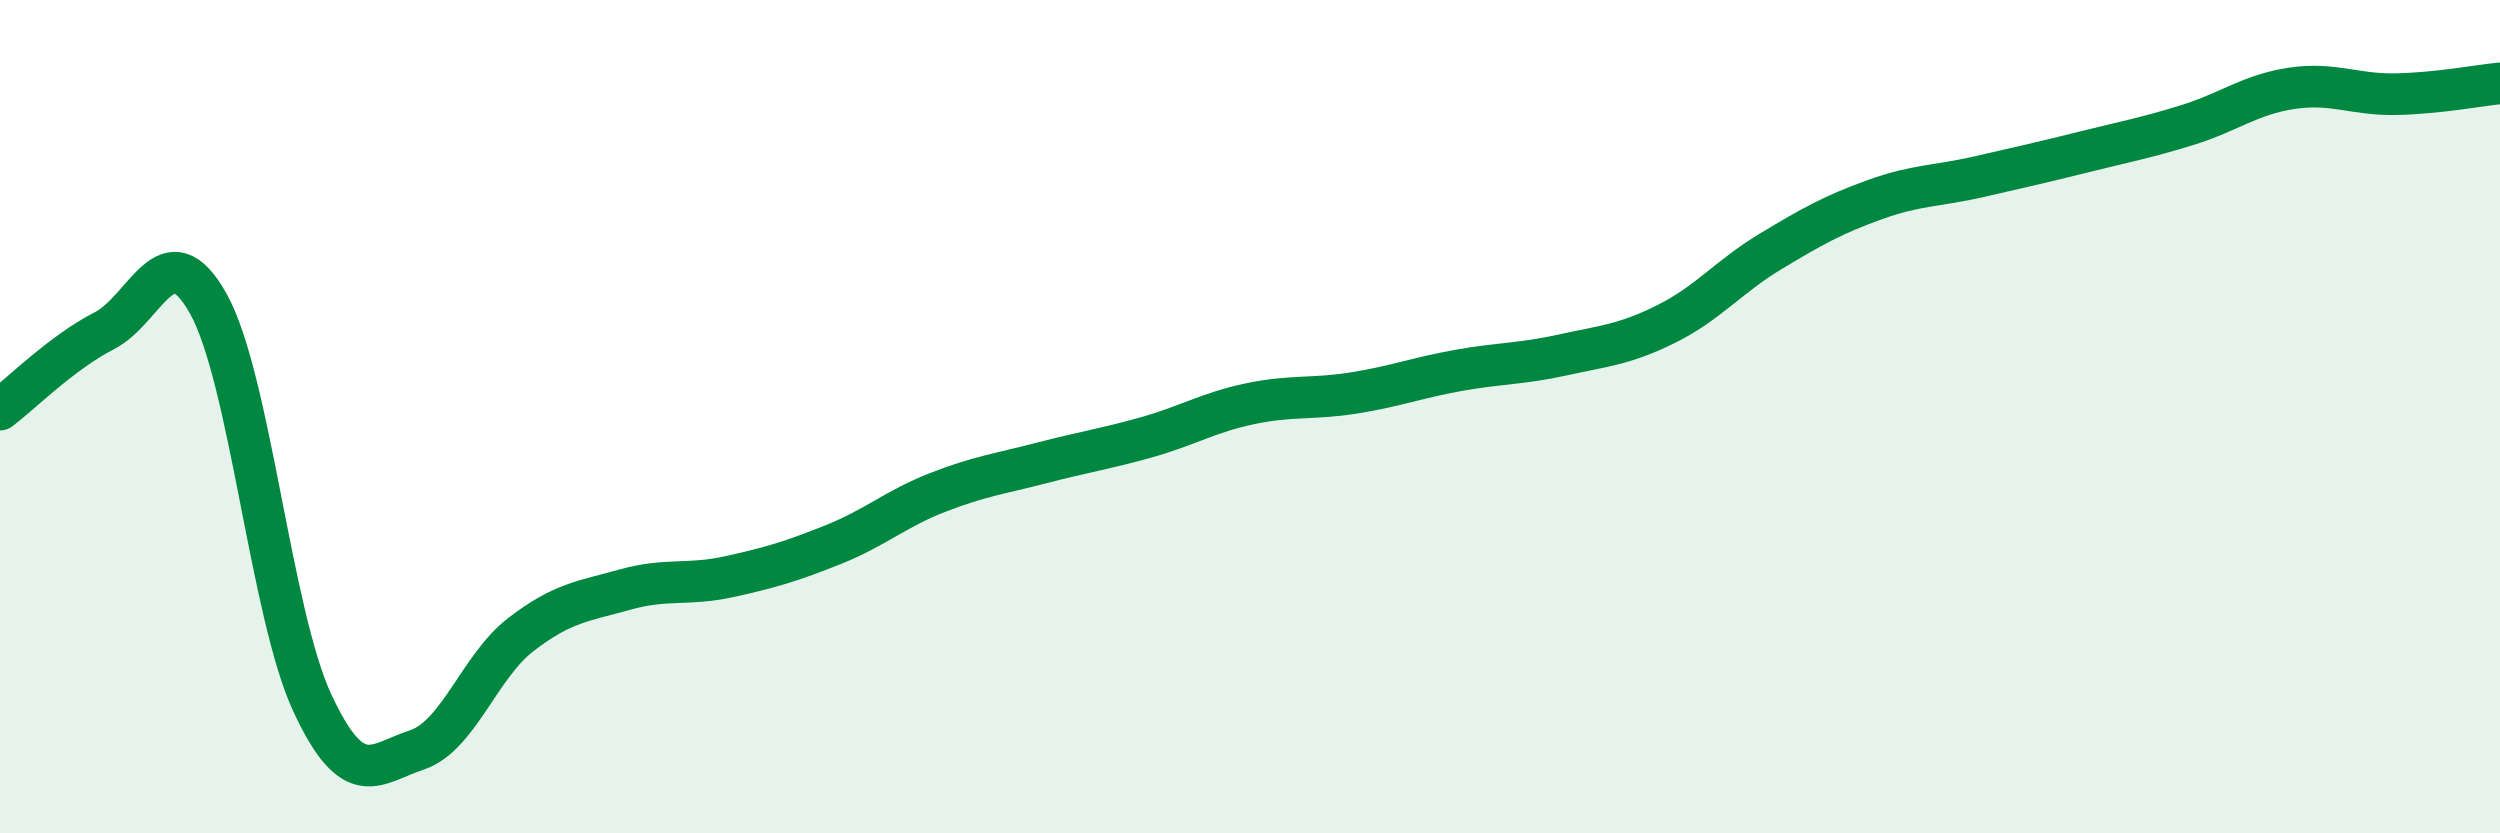
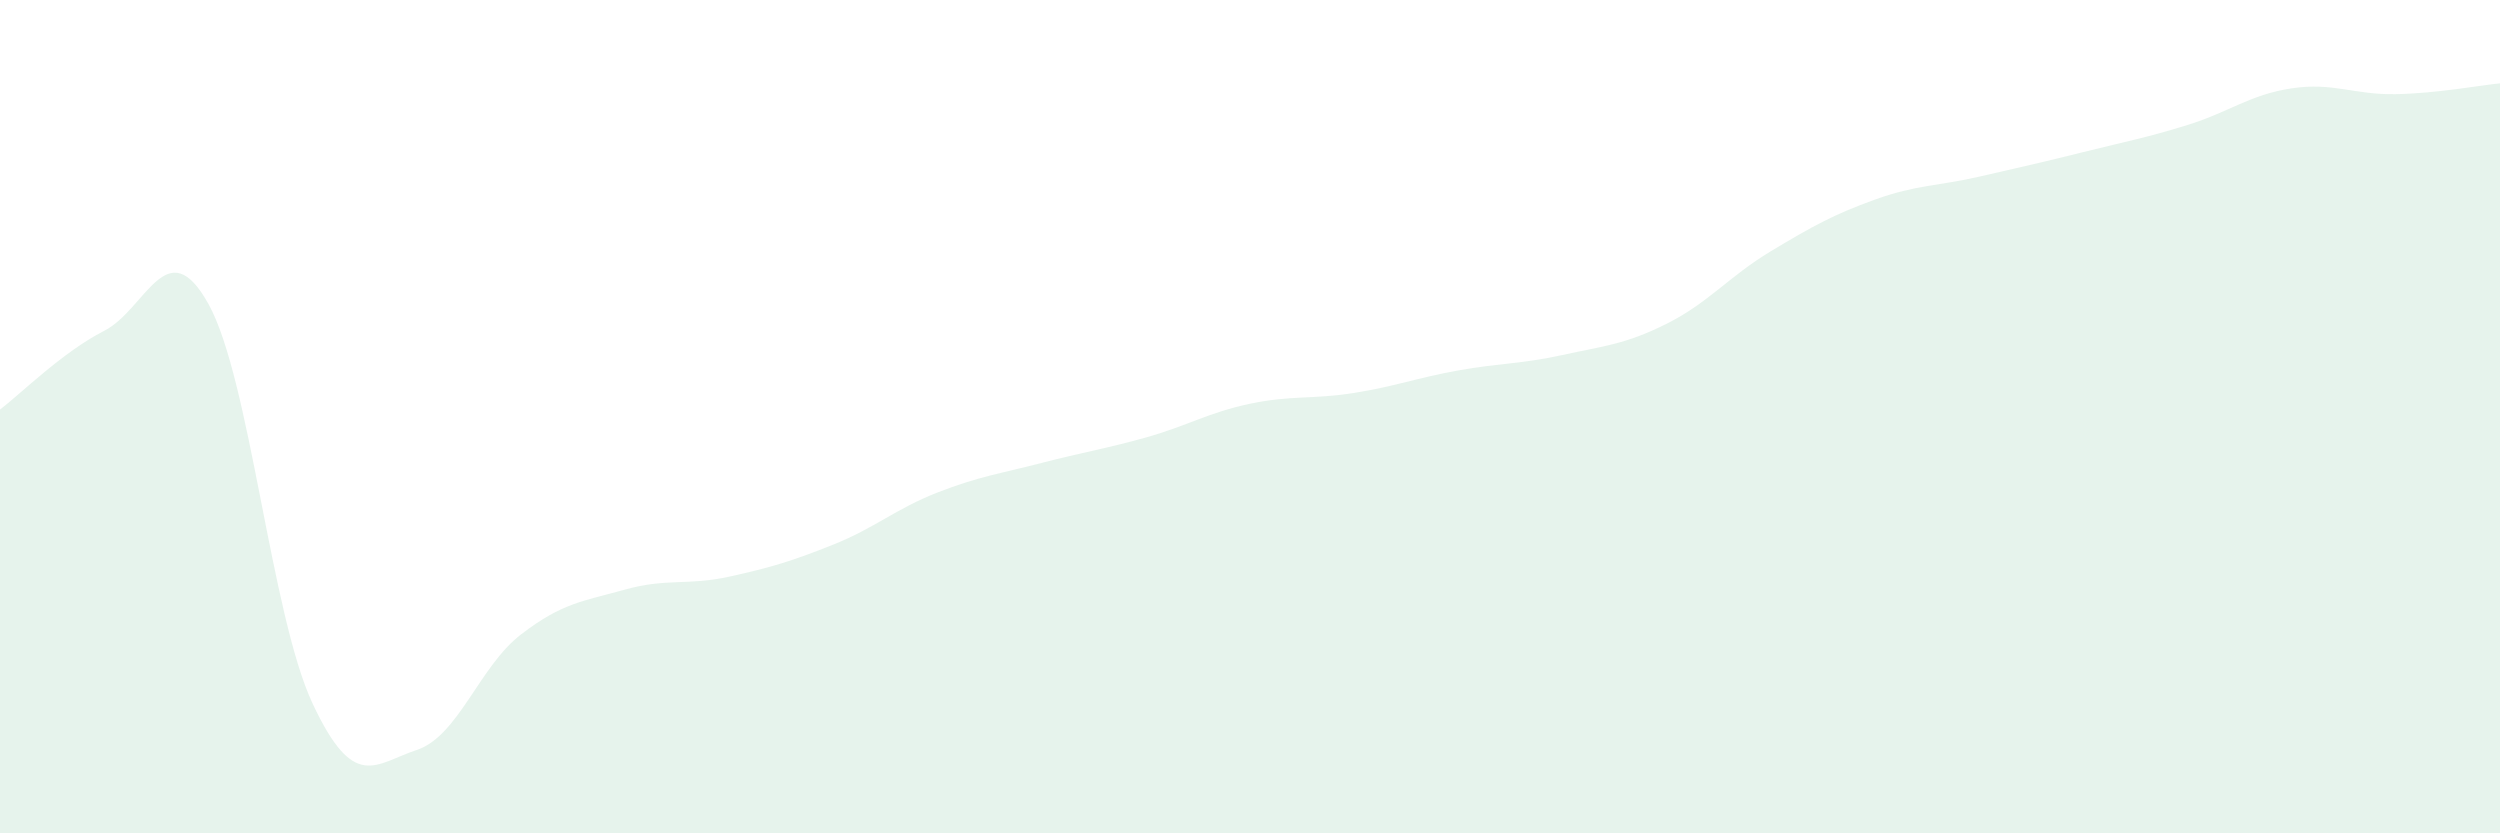
<svg xmlns="http://www.w3.org/2000/svg" width="60" height="20" viewBox="0 0 60 20">
-   <path d="M 0,9.83 C 0.5,9.45 1.5,8.45 2.5,7.94 C 3.5,7.43 4,5.5 5,7.29 C 6,9.08 6.5,14.74 7.5,16.88 C 8.5,19.02 9,18.33 10,18 C 11,17.67 11.5,16 12.5,15.23 C 13.5,14.46 14,14.43 15,14.15 C 16,13.87 16.5,14.06 17.5,13.84 C 18.5,13.62 19,13.47 20,13.07 C 21,12.67 21.5,12.21 22.5,11.82 C 23.5,11.43 24,11.37 25,11.11 C 26,10.85 26.5,10.78 27.5,10.5 C 28.5,10.22 29,9.9 30,9.69 C 31,9.48 31.5,9.59 32.5,9.43 C 33.5,9.27 34,9.07 35,8.89 C 36,8.71 36.5,8.74 37.5,8.52 C 38.5,8.3 39,8.27 40,7.77 C 41,7.27 41.5,6.63 42.5,6.03 C 43.5,5.43 44,5.15 45,4.79 C 46,4.43 46.5,4.47 47.5,4.24 C 48.5,4.01 49,3.9 50,3.65 C 51,3.4 51.5,3.31 52.5,3 C 53.5,2.69 54,2.27 55,2.12 C 56,1.97 56.5,2.28 57.5,2.26 C 58.5,2.24 59.5,2.05 60,2L60 20L0 20Z" fill="#008740" opacity="0.1" stroke-linecap="round" stroke-linejoin="round" />
-   <path d="M 0,9.83 C 0.5,9.45 1.5,8.45 2.5,7.94 C 3.5,7.43 4,5.5 5,7.29 C 6,9.08 6.5,14.74 7.5,16.88 C 8.5,19.02 9,18.33 10,18 C 11,17.67 11.5,16 12.5,15.23 C 13.5,14.46 14,14.43 15,14.15 C 16,13.87 16.5,14.06 17.5,13.84 C 18.5,13.62 19,13.47 20,13.07 C 21,12.67 21.5,12.21 22.5,11.82 C 23.5,11.43 24,11.37 25,11.11 C 26,10.85 26.5,10.78 27.5,10.5 C 28.5,10.22 29,9.9 30,9.69 C 31,9.48 31.5,9.59 32.5,9.43 C 33.5,9.27 34,9.07 35,8.89 C 36,8.71 36.5,8.74 37.5,8.52 C 38.5,8.3 39,8.27 40,7.77 C 41,7.27 41.5,6.63 42.5,6.03 C 43.5,5.43 44,5.15 45,4.79 C 46,4.43 46.5,4.47 47.5,4.24 C 48.5,4.01 49,3.9 50,3.65 C 51,3.4 51.5,3.31 52.5,3 C 53.5,2.69 54,2.27 55,2.12 C 56,1.97 56.5,2.28 57.5,2.26 C 58.5,2.24 59.5,2.05 60,2" stroke="#008740" stroke-width="1" fill="none" stroke-linecap="round" stroke-linejoin="round" />
+   <path d="M 0,9.83 C 0.5,9.45 1.5,8.45 2.5,7.94 C 3.5,7.43 4,5.5 5,7.29 C 6,9.08 6.5,14.74 7.5,16.88 C 8.5,19.02 9,18.33 10,18 C 11,17.67 11.5,16 12.5,15.23 C 13.5,14.46 14,14.43 15,14.15 C 16,13.87 16.5,14.06 17.5,13.84 C 18.5,13.62 19,13.47 20,13.07 C 21,12.67 21.5,12.21 22.5,11.82 C 23.5,11.43 24,11.37 25,11.11 C 26,10.85 26.5,10.78 27.5,10.5 C 28.5,10.22 29,9.9 30,9.69 C 31,9.48 31.5,9.59 32.5,9.43 C 33.5,9.27 34,9.07 35,8.89 C 36,8.71 36.5,8.74 37.5,8.52 C 38.5,8.3 39,8.27 40,7.77 C 41,7.27 41.5,6.63 42.5,6.03 C 43.5,5.43 44,5.15 45,4.79 C 46,4.43 46.5,4.47 47.5,4.24 C 48.5,4.01 49,3.9 50,3.65 C 51,3.4 51.5,3.31 52.5,3 C 53.5,2.69 54,2.27 55,2.12 C 56,1.97 56.5,2.28 57.5,2.26 C 58.5,2.24 59.5,2.05 60,2L60 20L0 20" fill="#008740" opacity="0.1" stroke-linecap="round" stroke-linejoin="round" />
</svg>